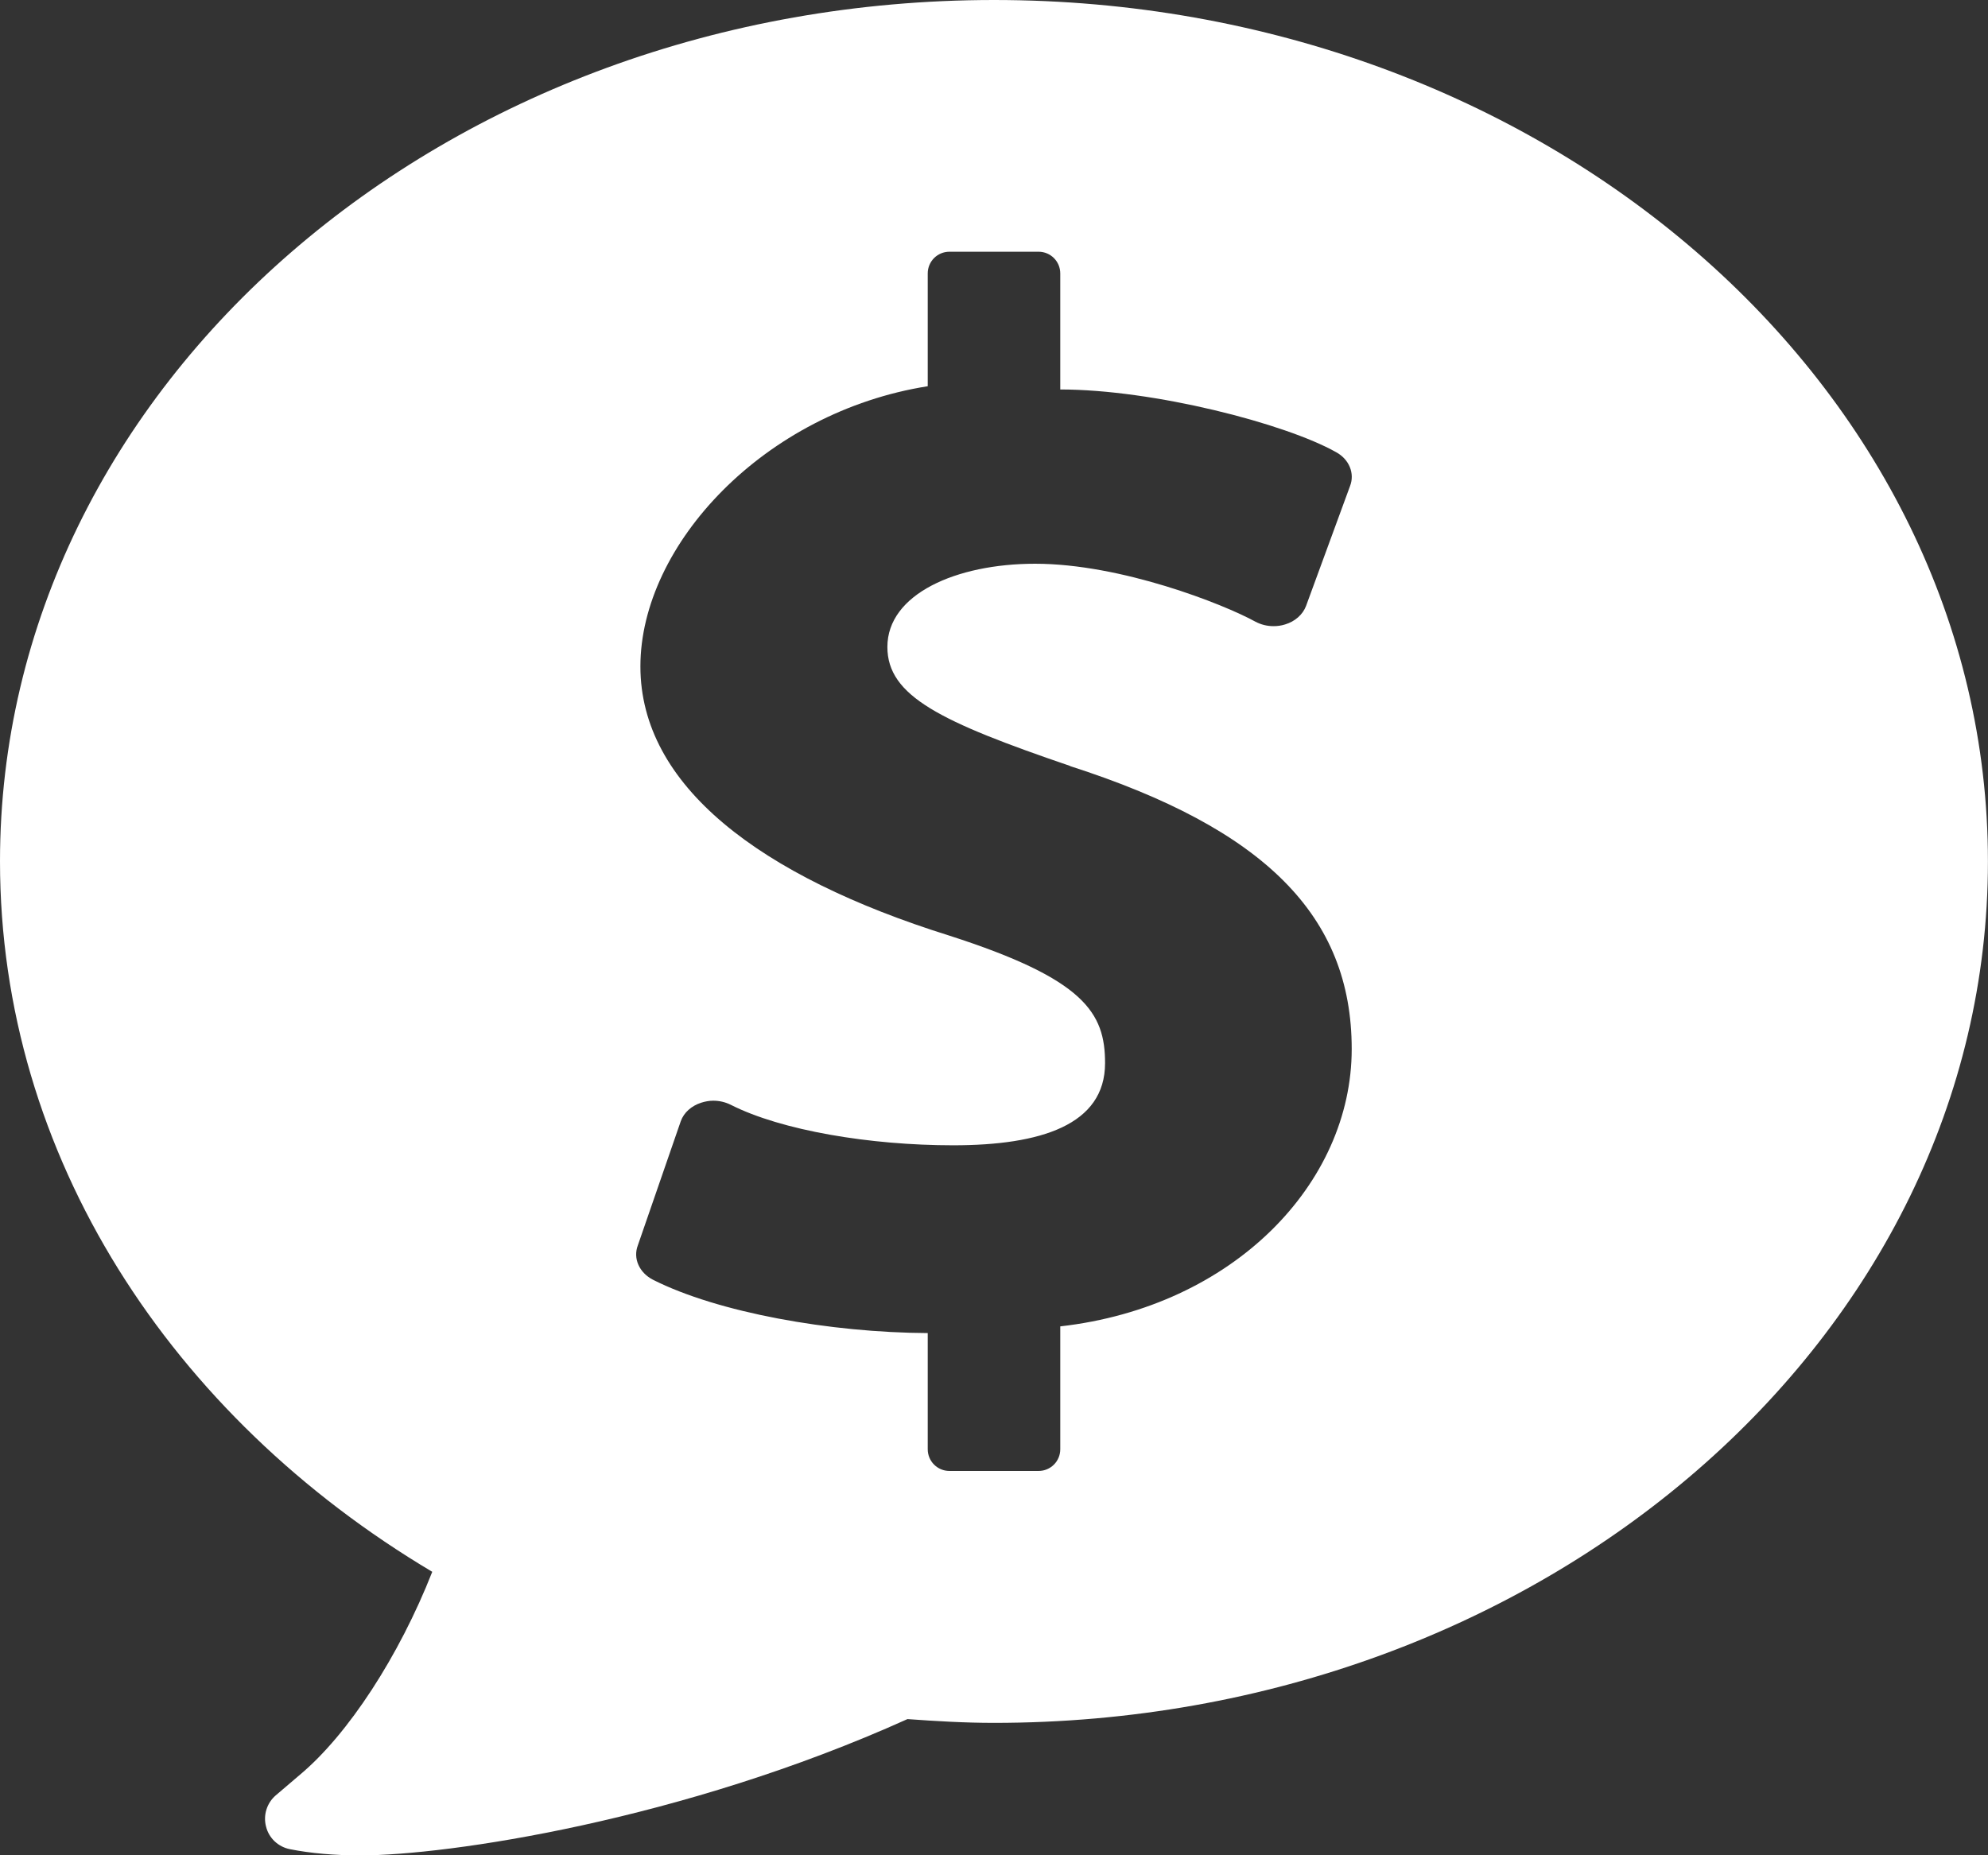
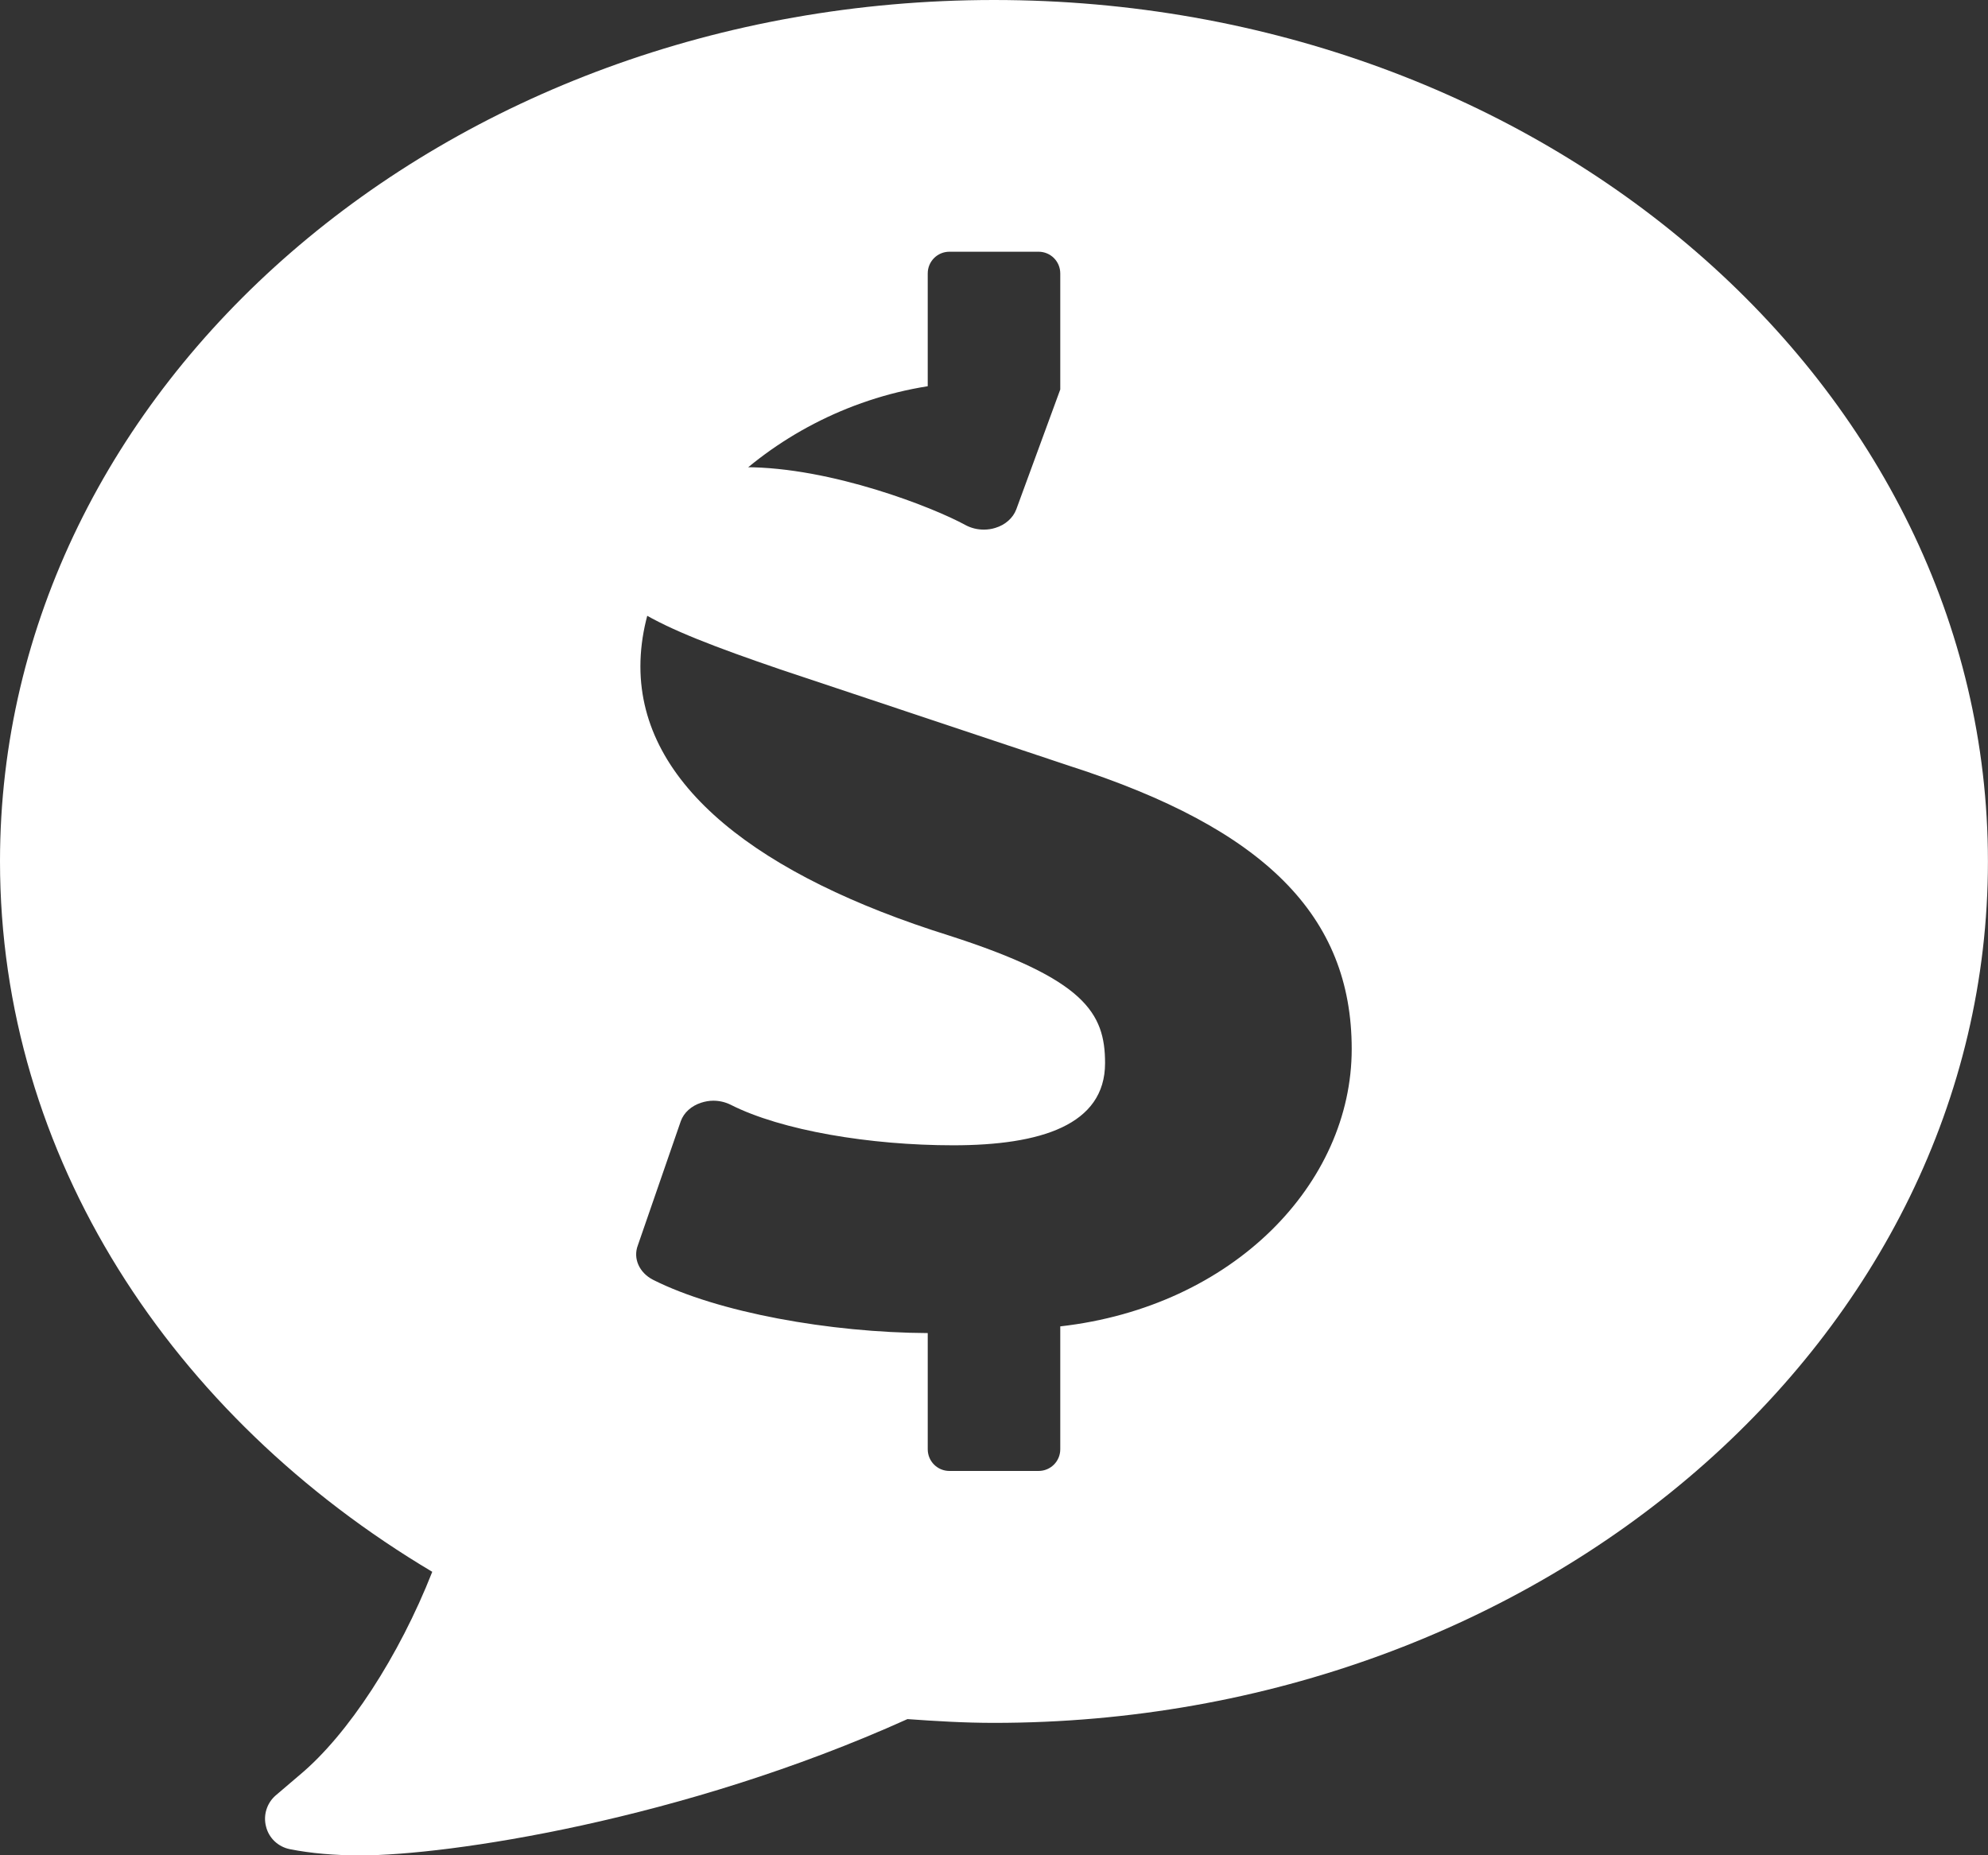
<svg xmlns="http://www.w3.org/2000/svg" id="Icon" width="30" height="28" viewBox="0 0 30 28">
  <rect x="0" y="0" width="30" height="28" fill="#333333" stroke="none" />
  <defs>
    <style>.cls-1{fill:#fff;}</style>
  </defs>
-   <path class="cls-1" d="m15,0C6.715,0,0,5.82,0,13c0,4.452,2.586,8.379,6.523,10.722-.5,1.272-1.269,2.454-1.996,3.062l-.367.313c-.133.115-.191.299-.145.471.043.174.184.305.359.34.316.063.676.094,1.066.094,1.309,0,4.848-.521,8.254-2.057.432.031.863.057,1.305.057,8.285,0,15-5.82,15-13S23.285,0,15,0Zm1.148,11.562c2.938.945,4.25,2.262,4.25,4.27,0,2.028-1.783,3.889-4.398,4.186v1.854c0,.182-.146.328-.328.328h-1.344c-.182,0-.328-.146-.328-.328v-1.753c-1.477-.007-3.168-.311-4.145-.804-.207-.106-.305-.321-.23-.519l.648-1.874c.047-.131.16-.232.309-.28.059-.019.121-.03.182-.03.092,0,.182.021.264.062.766.388,2.103.611,3.355.611,1.32,0,2.293-.306,2.293-1.24,0-.761-.309-1.268-2.352-1.925-2.865-.897-4.66-2.265-4.66-4.062,0-1.839,1.873-3.839,4.336-4.229v-1.702c0-.182.146-.328.328-.328h1.344c.182,0,.328.146.328.328v1.751c1.406,0,3.396.514,4.164.947.195.107.283.319.209.51l-.664,1.81c-.049.13-.166.234-.316.279-.057.018-.115.026-.174.026-.098,0-.191-.023-.277-.069-.48-.264-2.023-.873-3.322-.873-1.19,0-2.229.458-2.229,1.256,0,.743.805,1.129,2.758,1.796Z" />
+   <path class="cls-1" d="m15,0C6.715,0,0,5.82,0,13c0,4.452,2.586,8.379,6.523,10.722-.5,1.272-1.269,2.454-1.996,3.062l-.367.313c-.133.115-.191.299-.145.471.043.174.184.305.359.34.316.063.676.094,1.066.094,1.309,0,4.848-.521,8.254-2.057.432.031.863.057,1.305.057,8.285,0,15-5.82,15-13S23.285,0,15,0Zm1.148,11.562c2.938.945,4.25,2.262,4.25,4.27,0,2.028-1.783,3.889-4.398,4.186v1.854c0,.182-.146.328-.328.328h-1.344c-.182,0-.328-.146-.328-.328v-1.753c-1.477-.007-3.168-.311-4.145-.804-.207-.106-.305-.321-.23-.519l.648-1.874c.047-.131.16-.232.309-.28.059-.019.121-.03.182-.03.092,0,.182.021.264.062.766.388,2.103.611,3.355.611,1.32,0,2.293-.306,2.293-1.24,0-.761-.309-1.268-2.352-1.925-2.865-.897-4.66-2.265-4.66-4.062,0-1.839,1.873-3.839,4.336-4.229v-1.702c0-.182.146-.328.328-.328h1.344c.182,0,.328.146.328.328v1.751l-.664,1.81c-.049.13-.166.234-.316.279-.057.018-.115.026-.174.026-.098,0-.191-.023-.277-.069-.48-.264-2.023-.873-3.322-.873-1.19,0-2.229.458-2.229,1.256,0,.743.805,1.129,2.758,1.796Z" />
</svg>